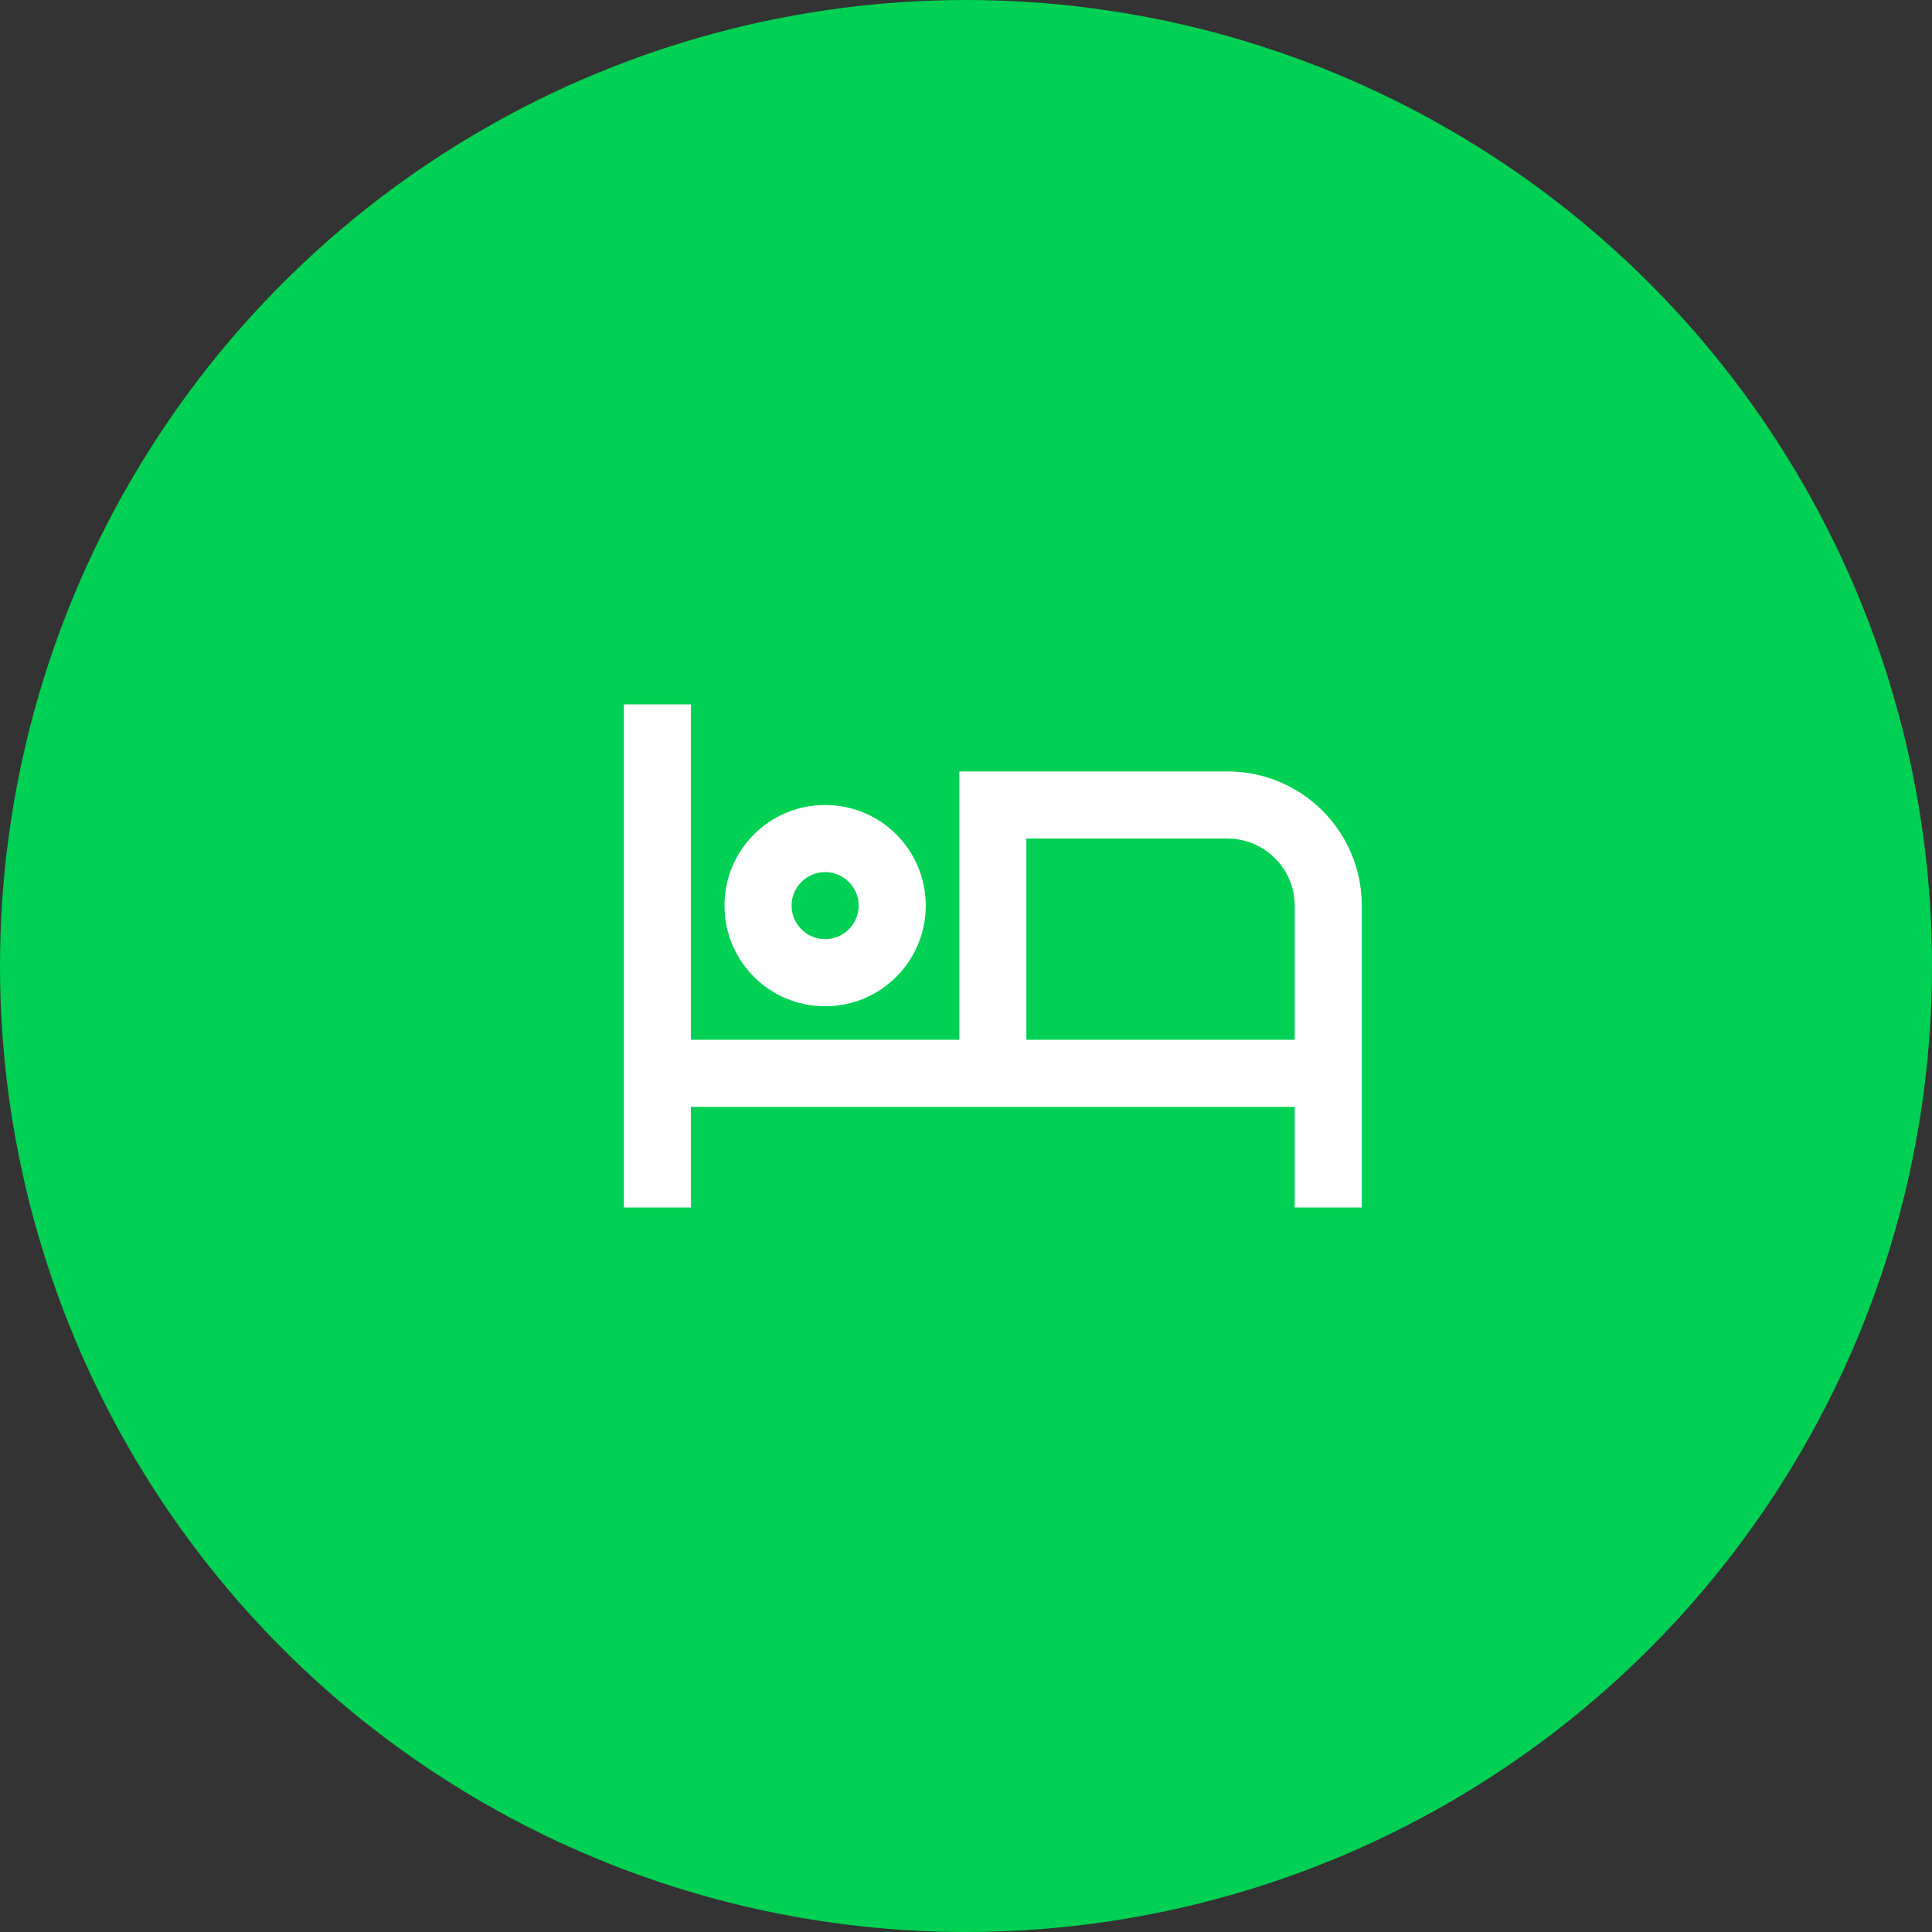
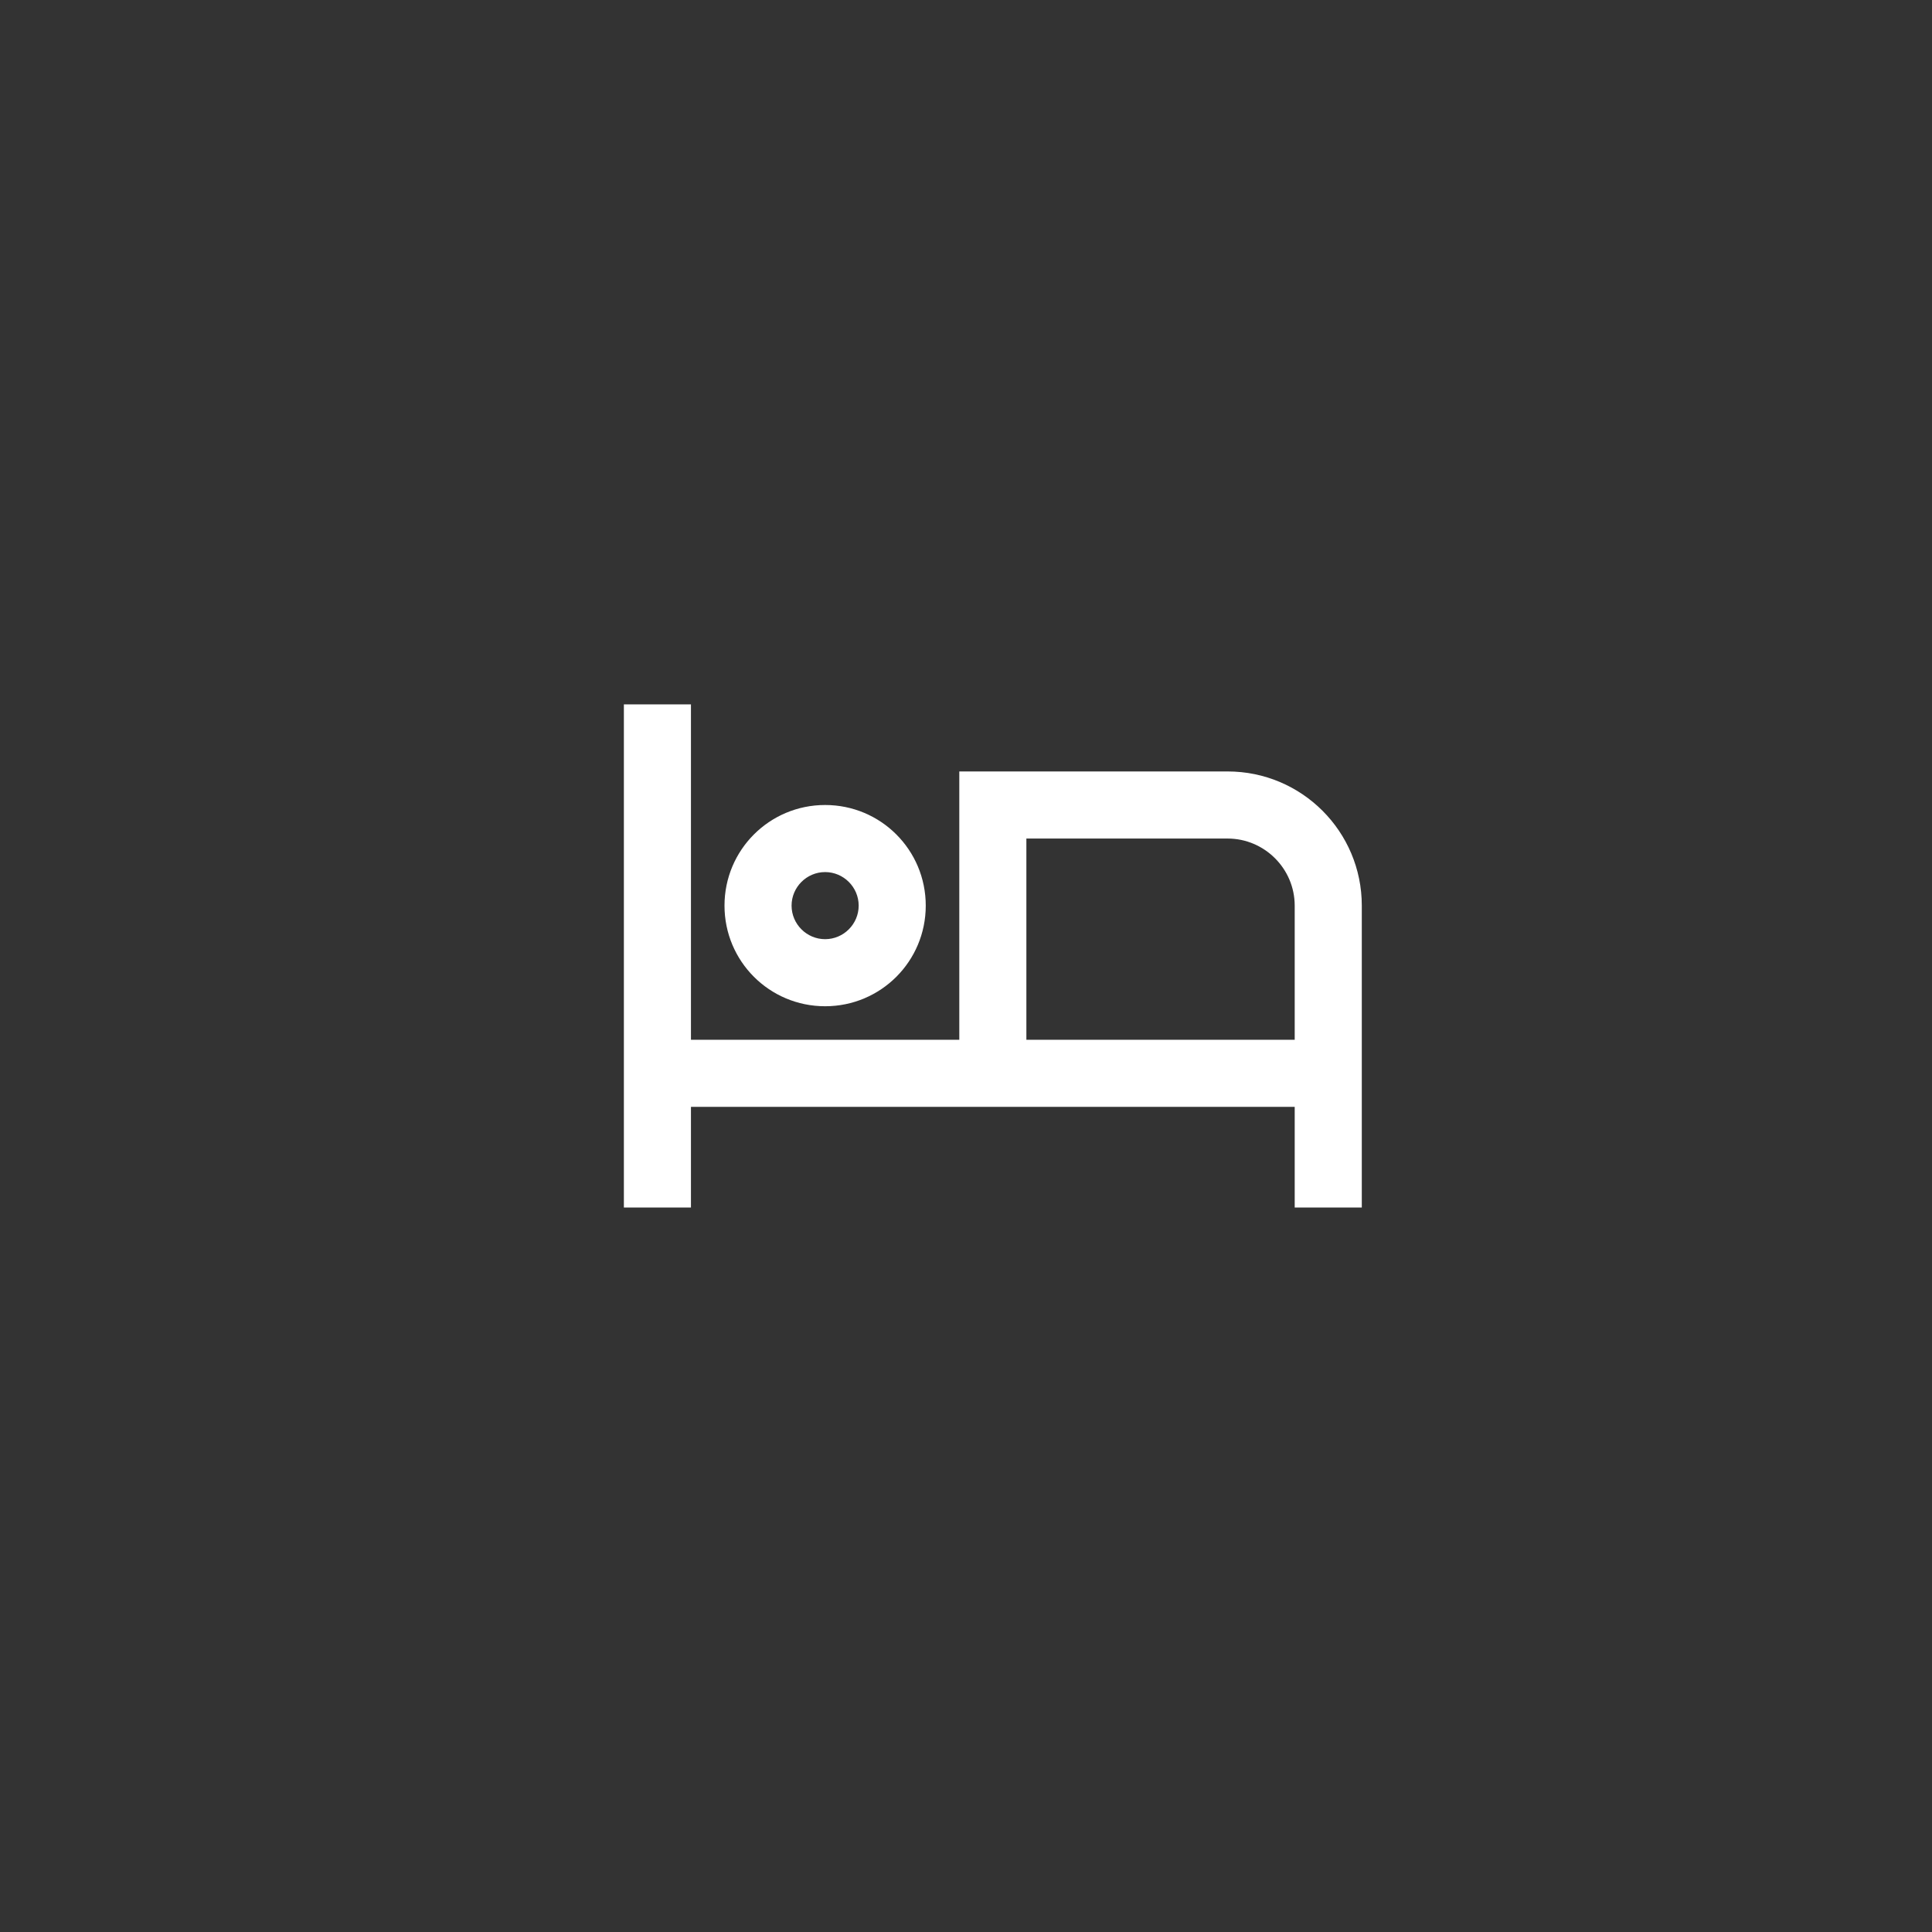
<svg xmlns="http://www.w3.org/2000/svg" width="96" height="96" viewBox="0 0 96 96" fill="none">
  <rect x="0" y="0" width="96" height="96" fill="#333333" stroke="none" />
-   <circle cx="48" cy="48" r="48" fill="#00D053" />
  <path d="M41 50C43.767 50 46 47.767 46 45C46 42.233 43.767 40 41 40C38.233 40 36 42.233 36 45C36 47.767 38.233 50 41 50ZM41 43.333C41.917 43.333 42.667 44.083 42.667 45C42.667 45.917 41.917 46.667 41 46.667C40.083 46.667 39.333 45.917 39.333 45C39.333 44.083 40.083 43.333 41 43.333ZM61 38.333H47.667V51.667H34.333V35H31V60H34.333V55H64.333V60H67.667V45C67.667 41.317 64.683 38.333 61 38.333ZM64.333 51.667H51V41.667H61C62.833 41.667 64.333 43.167 64.333 45V51.667Z" fill="white" />
</svg>